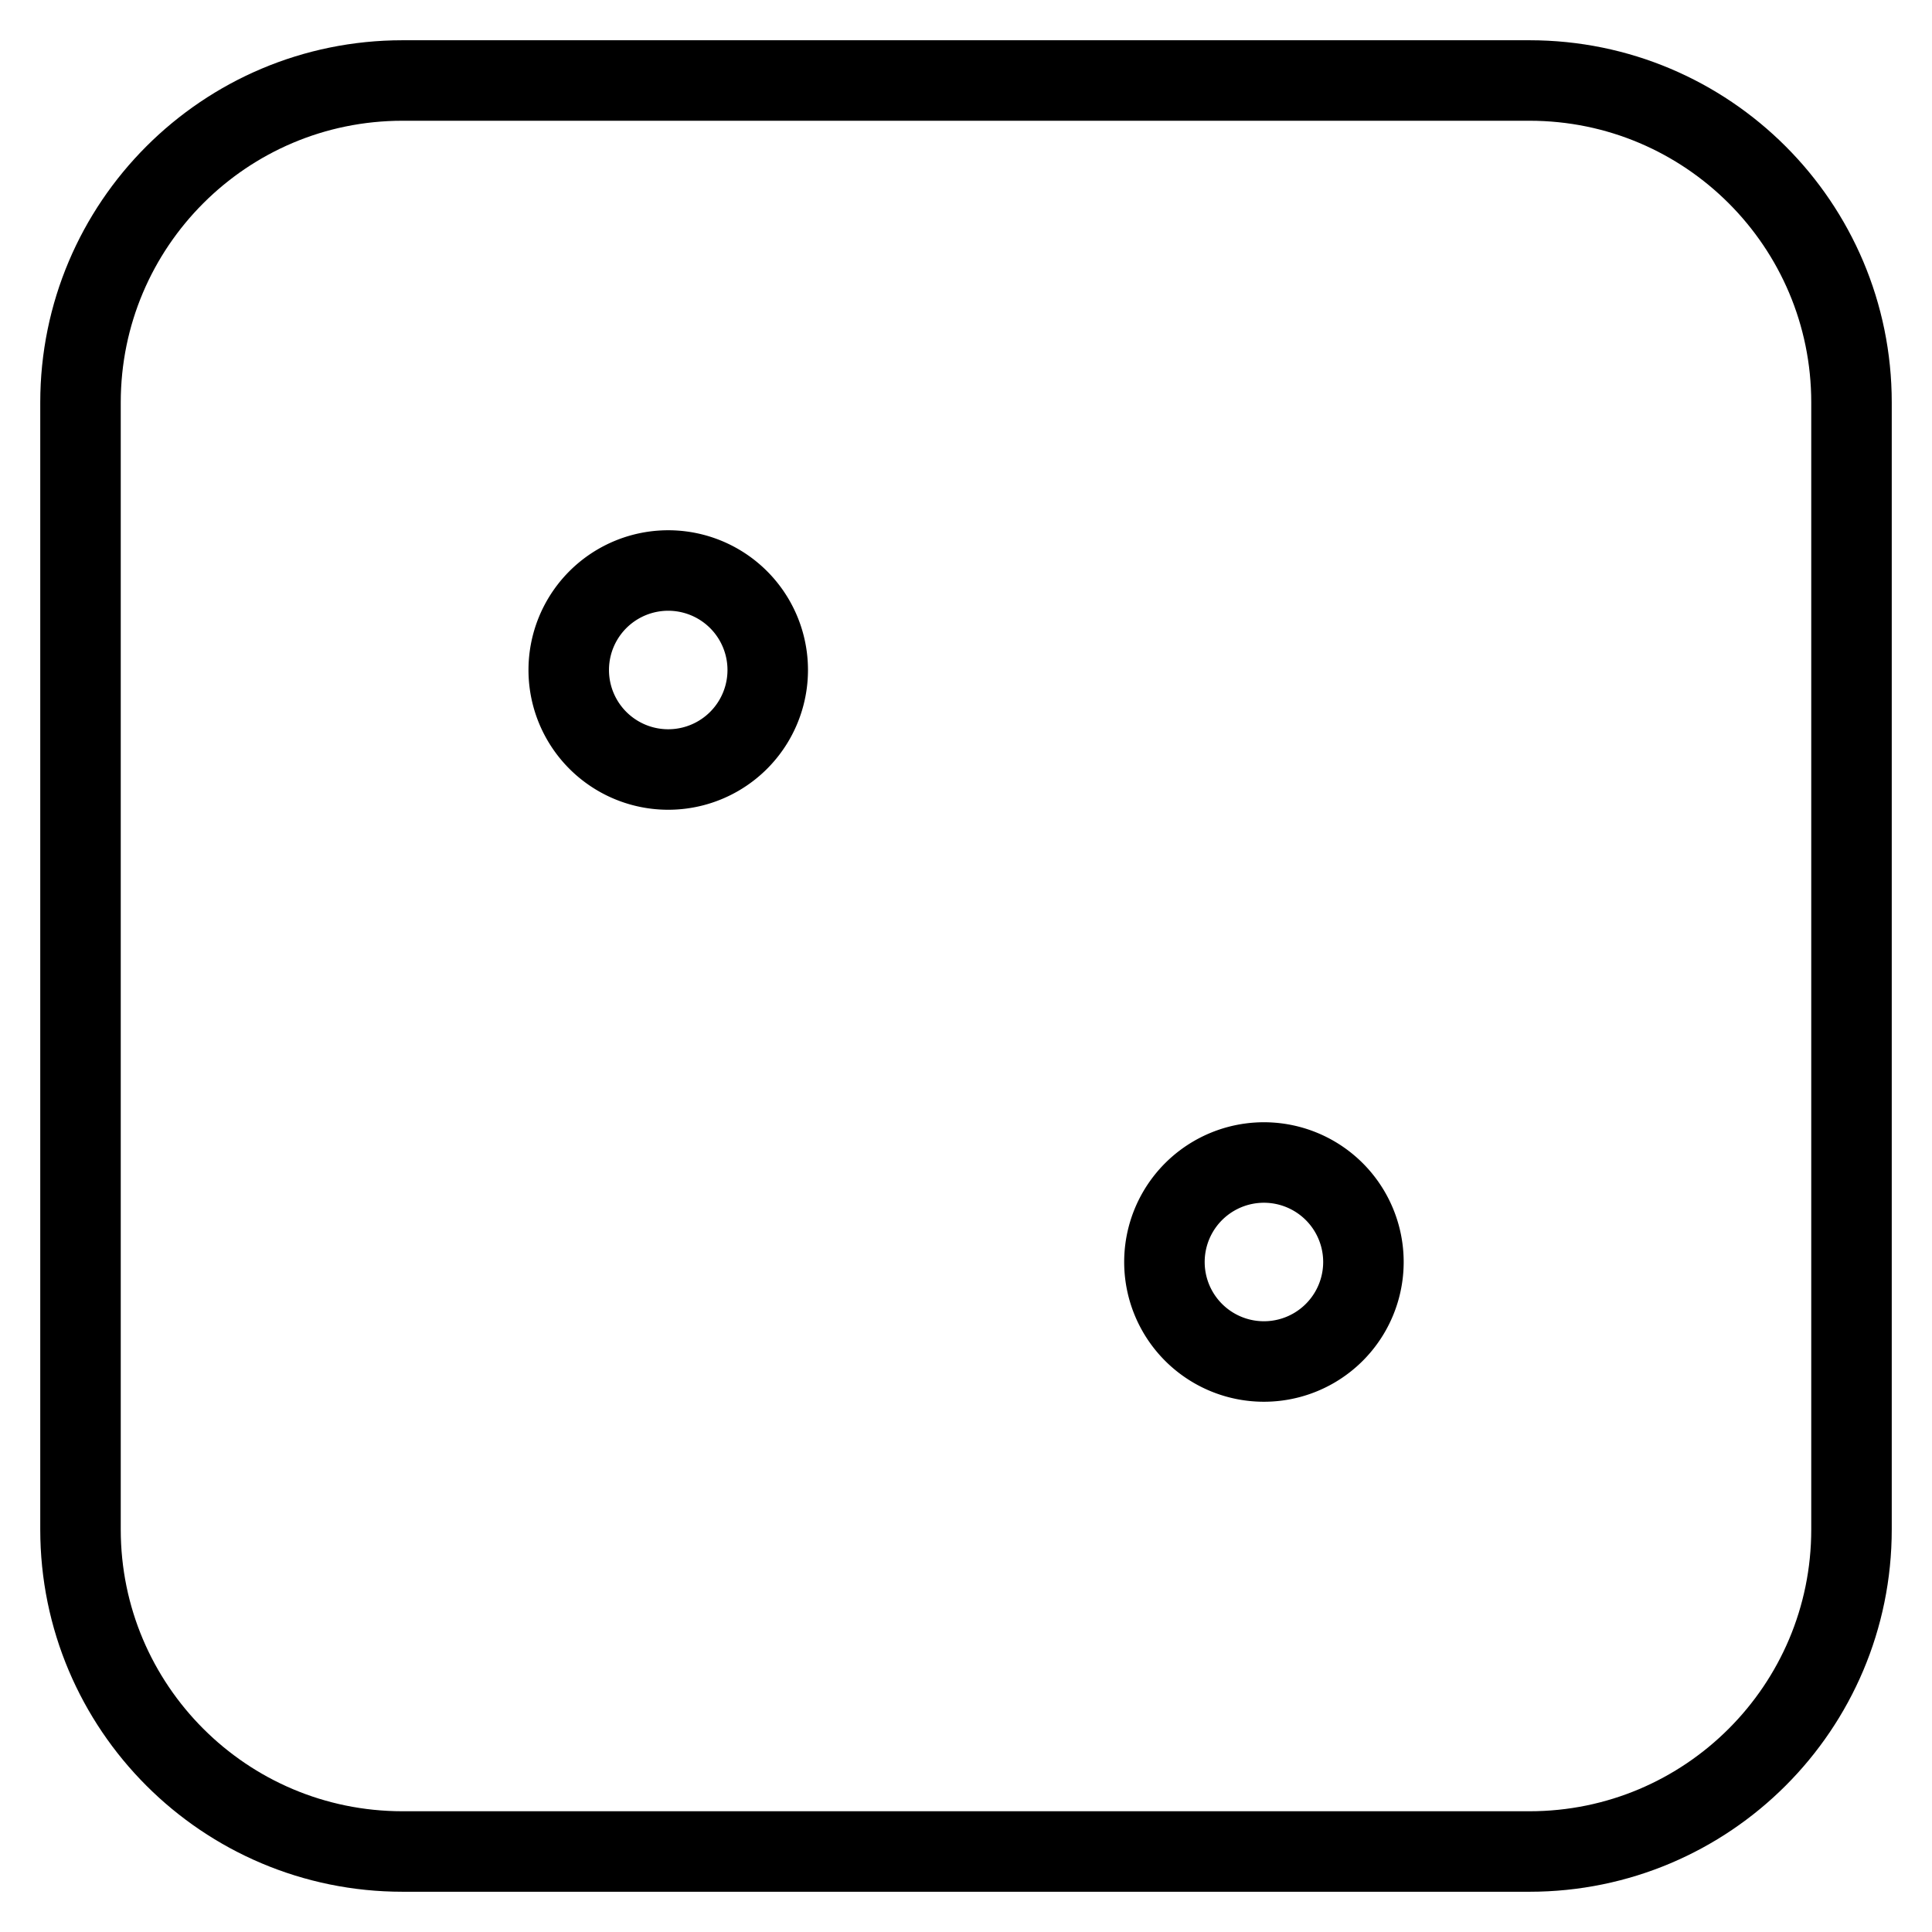
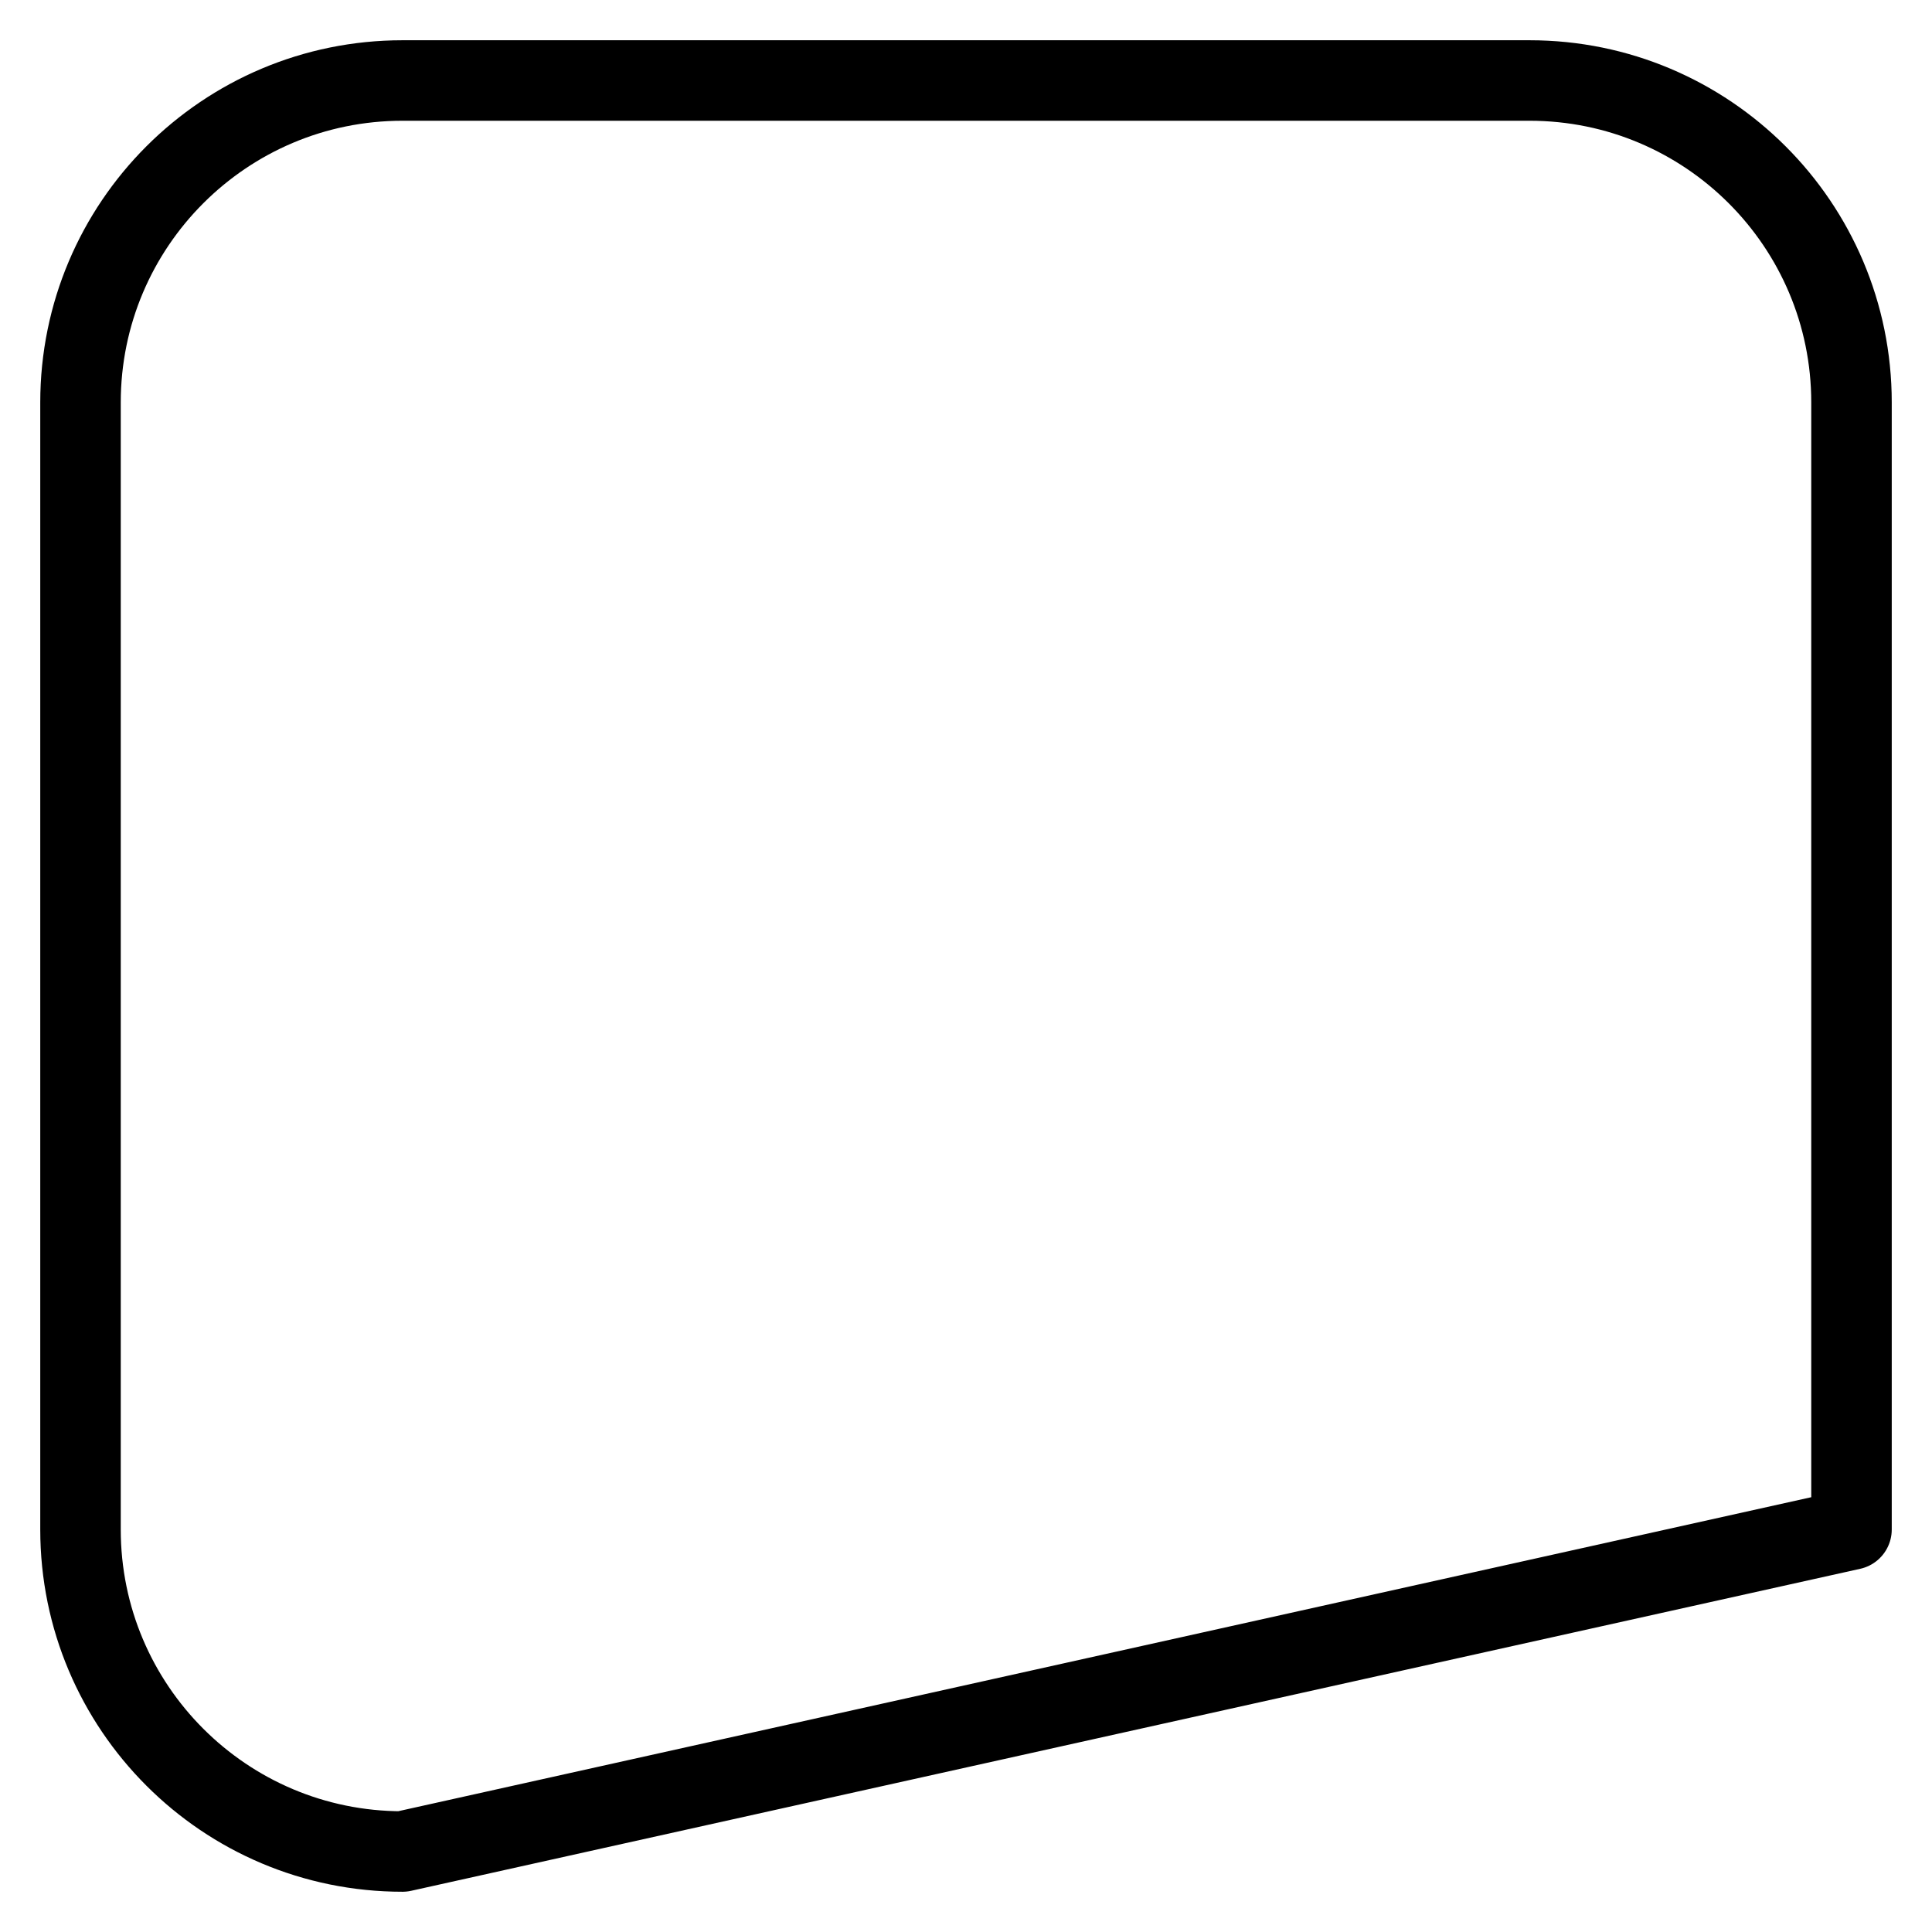
<svg xmlns="http://www.w3.org/2000/svg" fill="none" viewBox="0 0 24 24">
-   <path stroke="#000000" stroke-linecap="round" stroke-linejoin="round" d="M9.537 8.323a1.236 1.236 0 1 0 -2.472 0 1.236 1.236 0 1 0 2.472 0" stroke-width="1" />
-   <path stroke="#000000" stroke-linecap="round" stroke-linejoin="round" d="M16.937 15.677a1.236 1.236 0 1 0 -2.472 0 1.236 1.236 0 1 0 2.472 0" stroke-width="1" />
-   <path stroke="#000000" stroke-linecap="round" stroke-linejoin="round" d="M23 19c0 2.209 -1.791 4 -4 4L5 23C2.791 23 1 21.209 1 19L1 5c0 -2.209 1.791 -4 4 -4l14 0c2.209 0 4 1.791 4 4L23 19Z" stroke-width="1" />
+   <path stroke="#000000" stroke-linecap="round" stroke-linejoin="round" d="M23 19L5 23C2.791 23 1 21.209 1 19L1 5c0 -2.209 1.791 -4 4 -4l14 0c2.209 0 4 1.791 4 4L23 19Z" stroke-width="1" />
</svg>